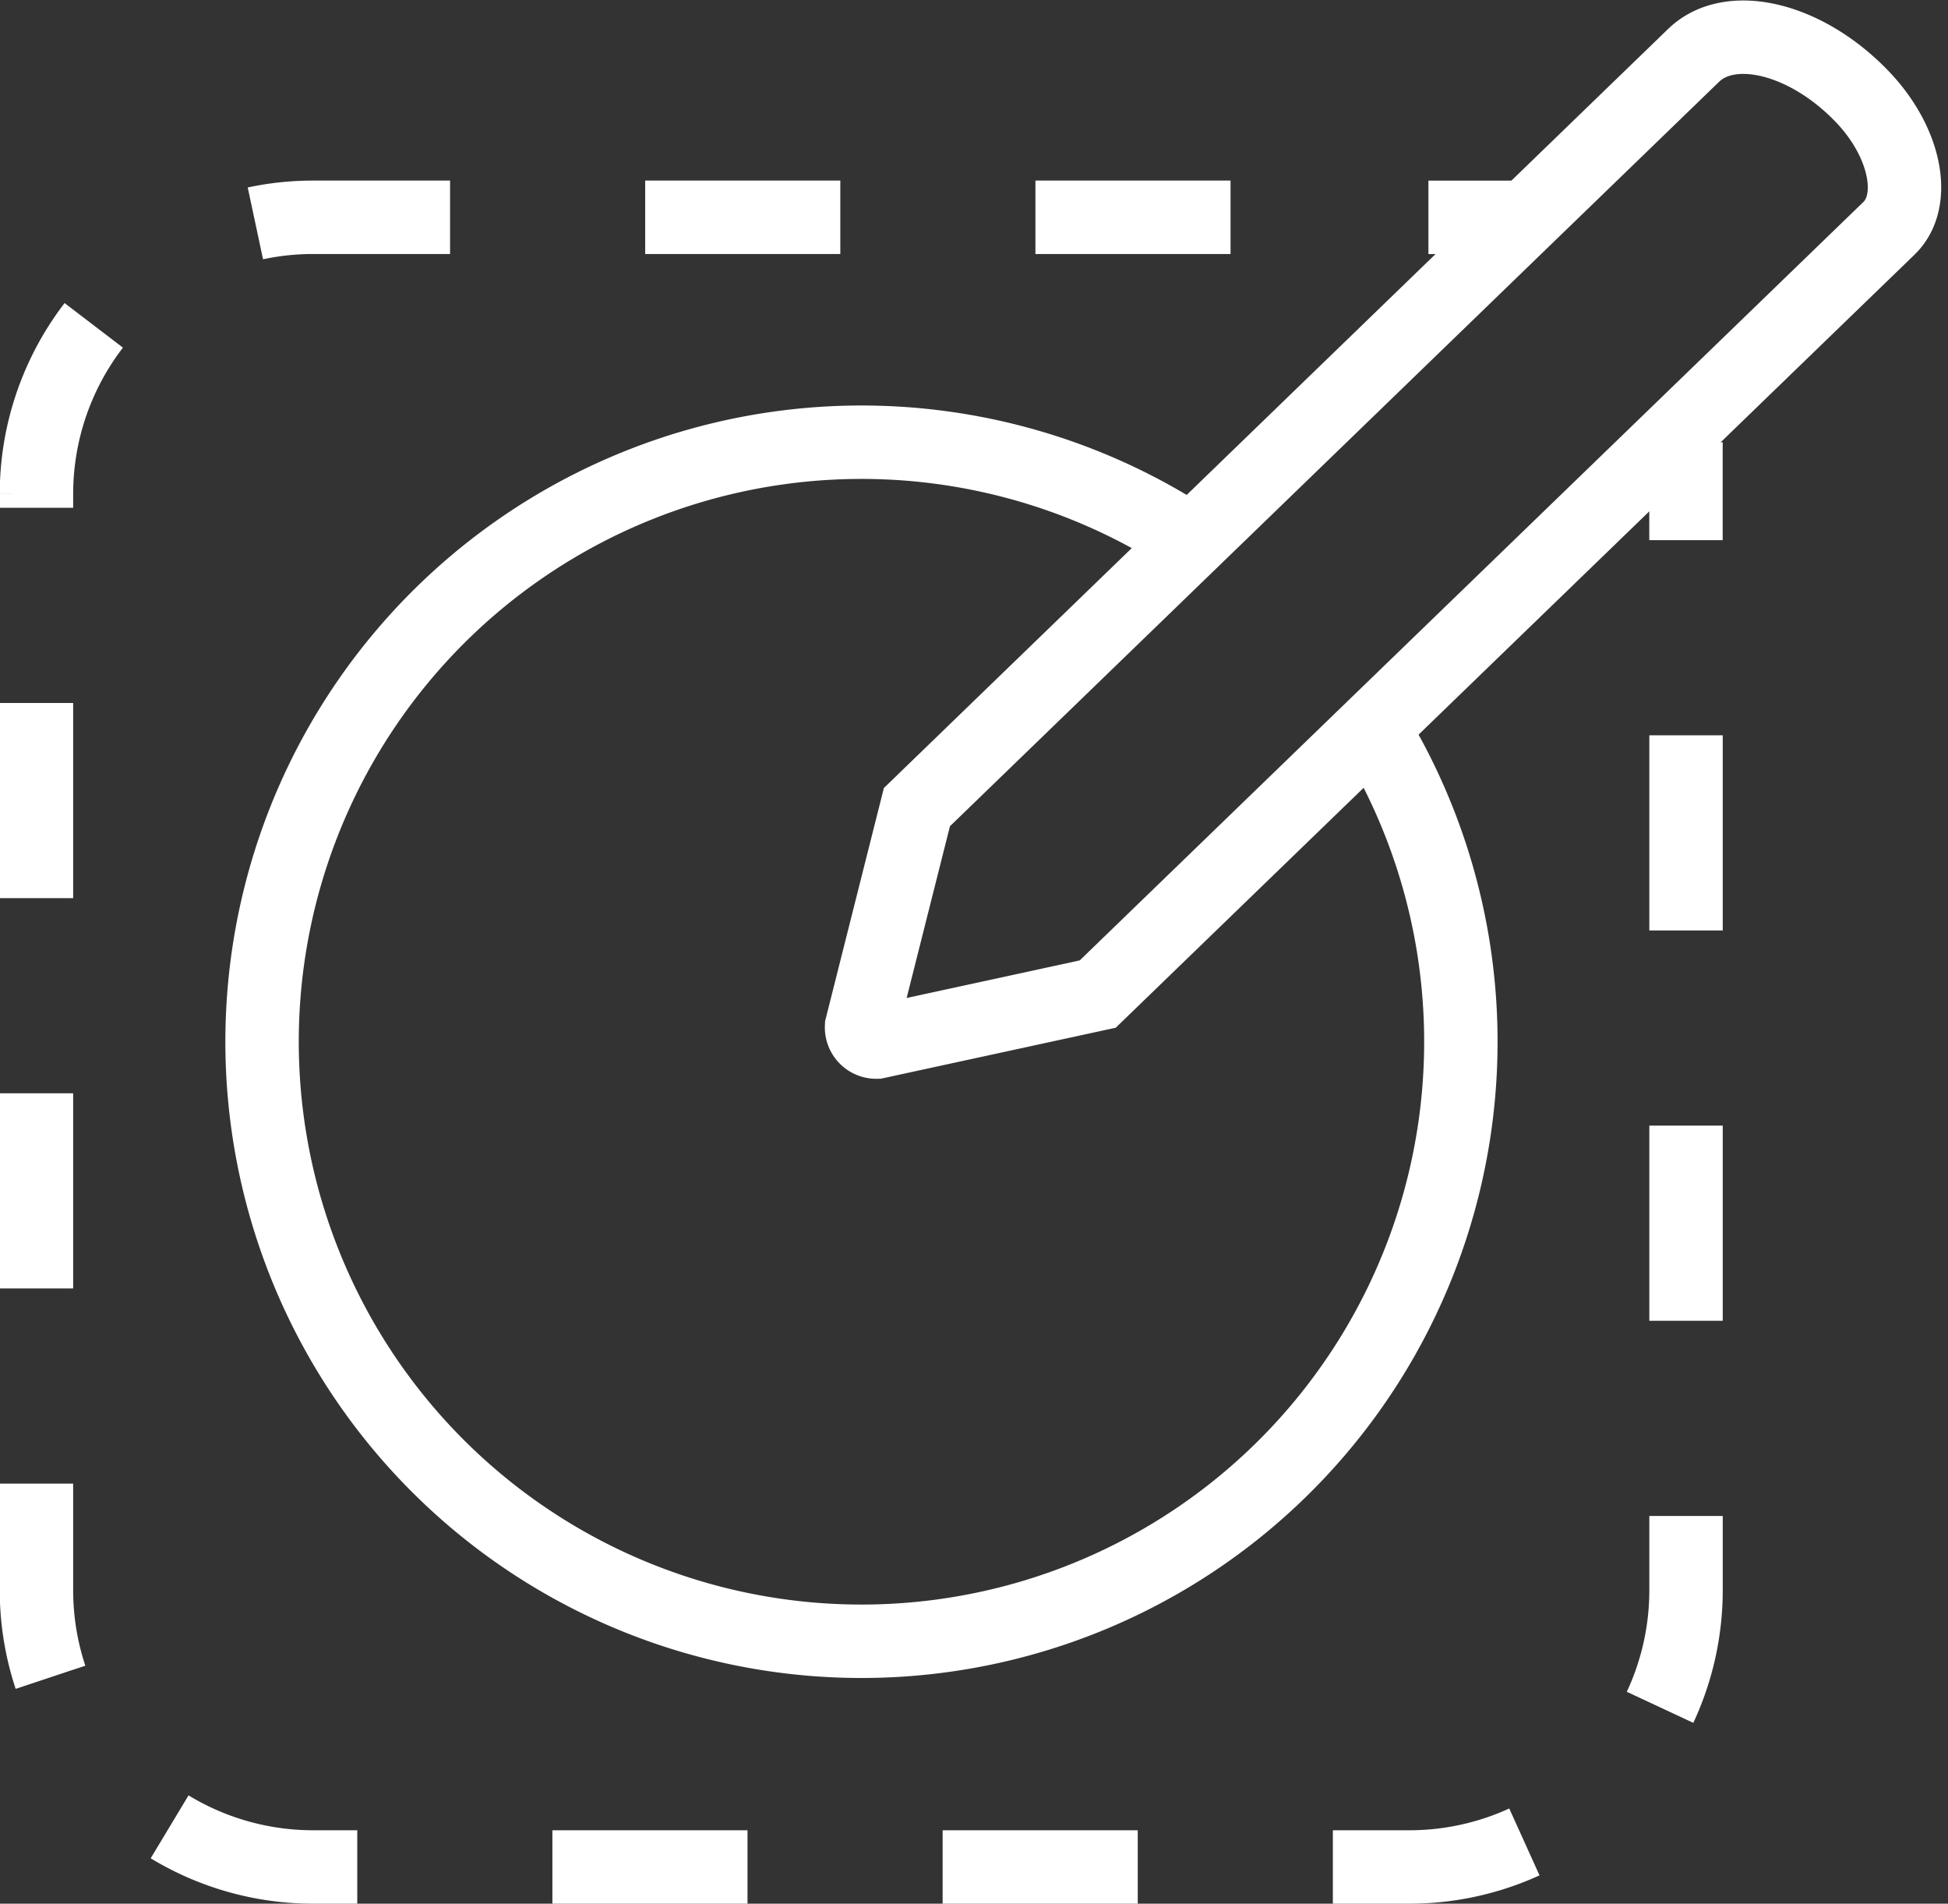
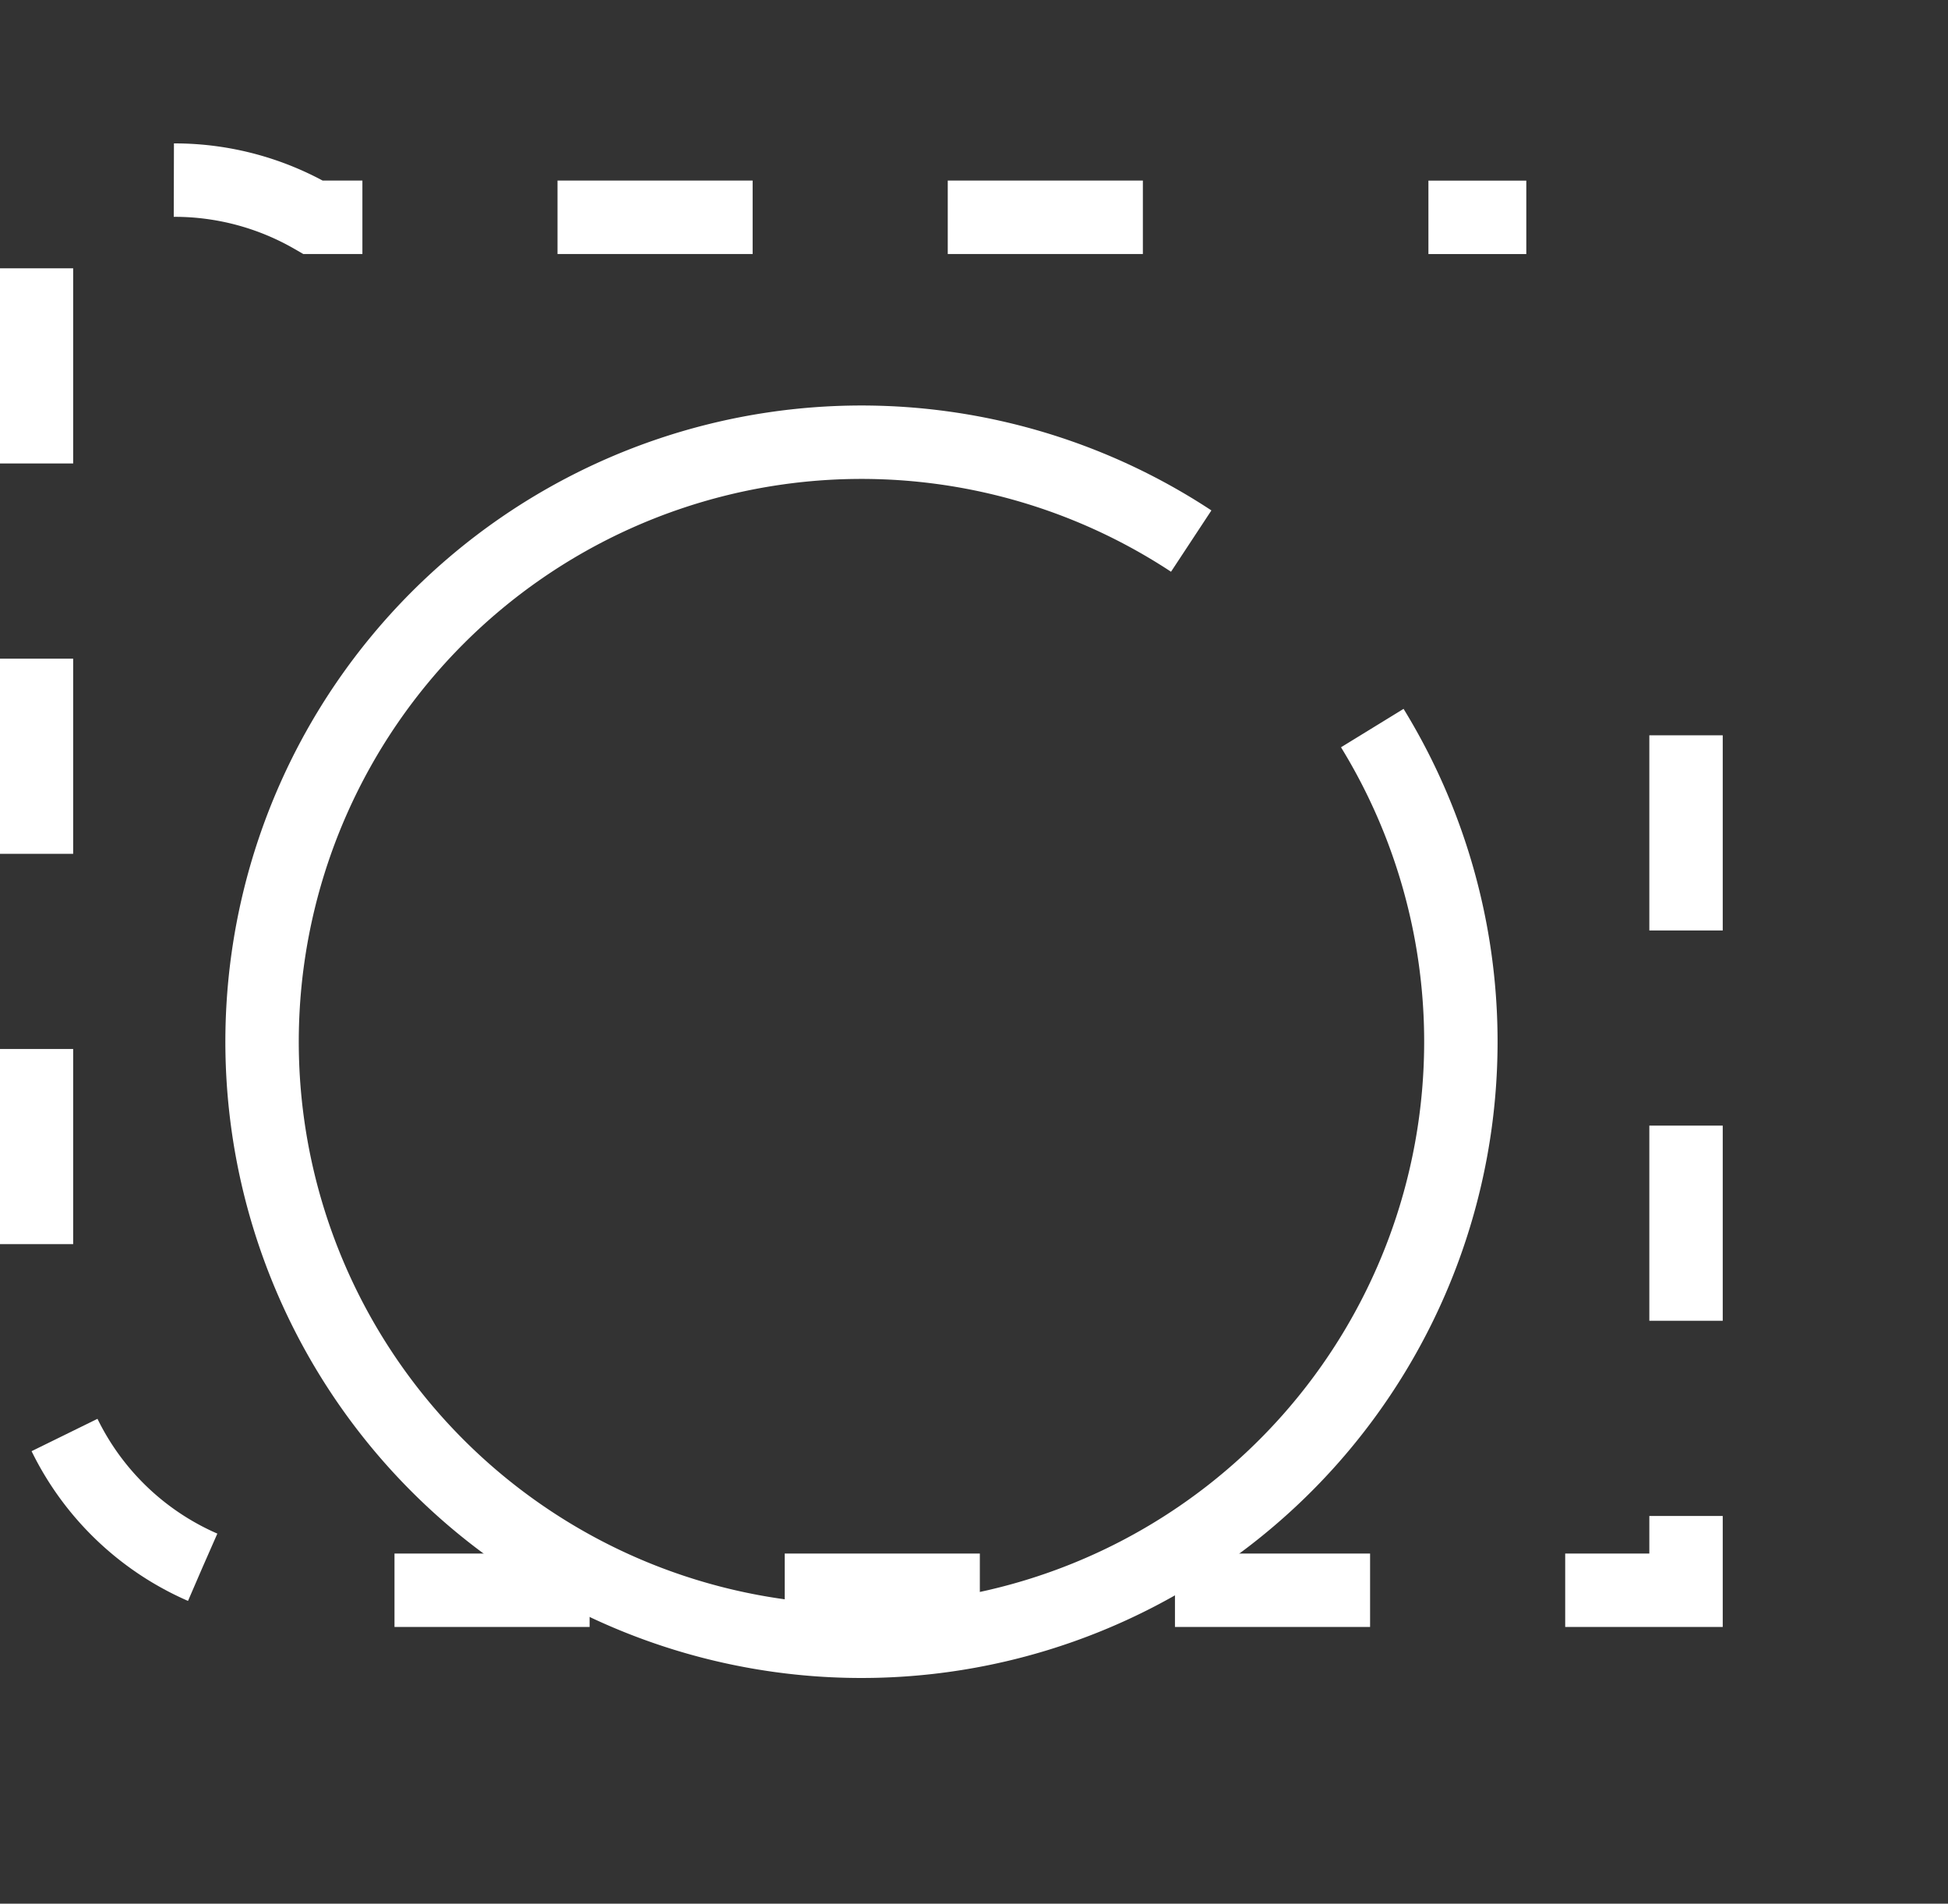
<svg xmlns="http://www.w3.org/2000/svg" width="39.805" height="38.891" viewBox="0 0 39.805 38.891">
  <rect x="0" y="0" width="39.805" height="38.891" fill="#333333" stroke="none" />
  <g id="LOGO" transform="translate(0.75 0.758)">
-     <path id="Path_2929" data-name="Path 2929" d="M120.039,1.95h0c.9.927,1.148,2.139.561,2.707L104.433,20.3l-4.521.981a.3.3,0,0,1-.305-.315l1.131-4.485L116.611,1.121C117.36.4,118.895.767,120.039,1.95Z" transform="translate(-82.752 -0.75)" fill="none" stroke="#fff" stroke-miterlimit="10" stroke-width="1.5" />
-     <line id="Line_433" data-name="Line 433" y2="2" transform="translate(33.701 8.277)" fill="none" stroke="#fff" stroke-miterlimit="10" stroke-width="1.5" />
-     <path id="Path_2930" data-name="Path 2930" d="M116.454,15.014V32.48a5.653,5.653,0,0,1-5.653,5.653H88.4a5.653,5.653,0,0,1-5.653-5.653v-22.4A5.653,5.653,0,0,1,88.4,4.431H109.2" transform="translate(-82.752 -0.75)" fill="none" stroke="#fff" stroke-miterlimit="10" stroke-width="1.5" stroke-dasharray="3.987 3.987" />
+     <path id="Path_2930" data-name="Path 2930" d="M116.454,15.014V32.48H88.4a5.653,5.653,0,0,1-5.653-5.653v-22.4A5.653,5.653,0,0,1,88.4,4.431H109.2" transform="translate(-82.752 -0.75)" fill="none" stroke="#fff" stroke-miterlimit="10" stroke-width="1.5" stroke-dasharray="3.987 3.987" />
    <line id="Line_434" data-name="Line 434" x2="2" transform="translate(28.438 3.682)" fill="none" stroke="#fff" stroke-miterlimit="10" stroke-width="1.5" />
    <path id="Path_2931" data-name="Path 2931" d="M110.043,14.866a12.248,12.248,0,1,1-3.7-3.82" transform="translate(-82.752 -0.75)" fill="none" stroke="#fff" stroke-miterlimit="10" stroke-width="1.5" />
  </g>
</svg>